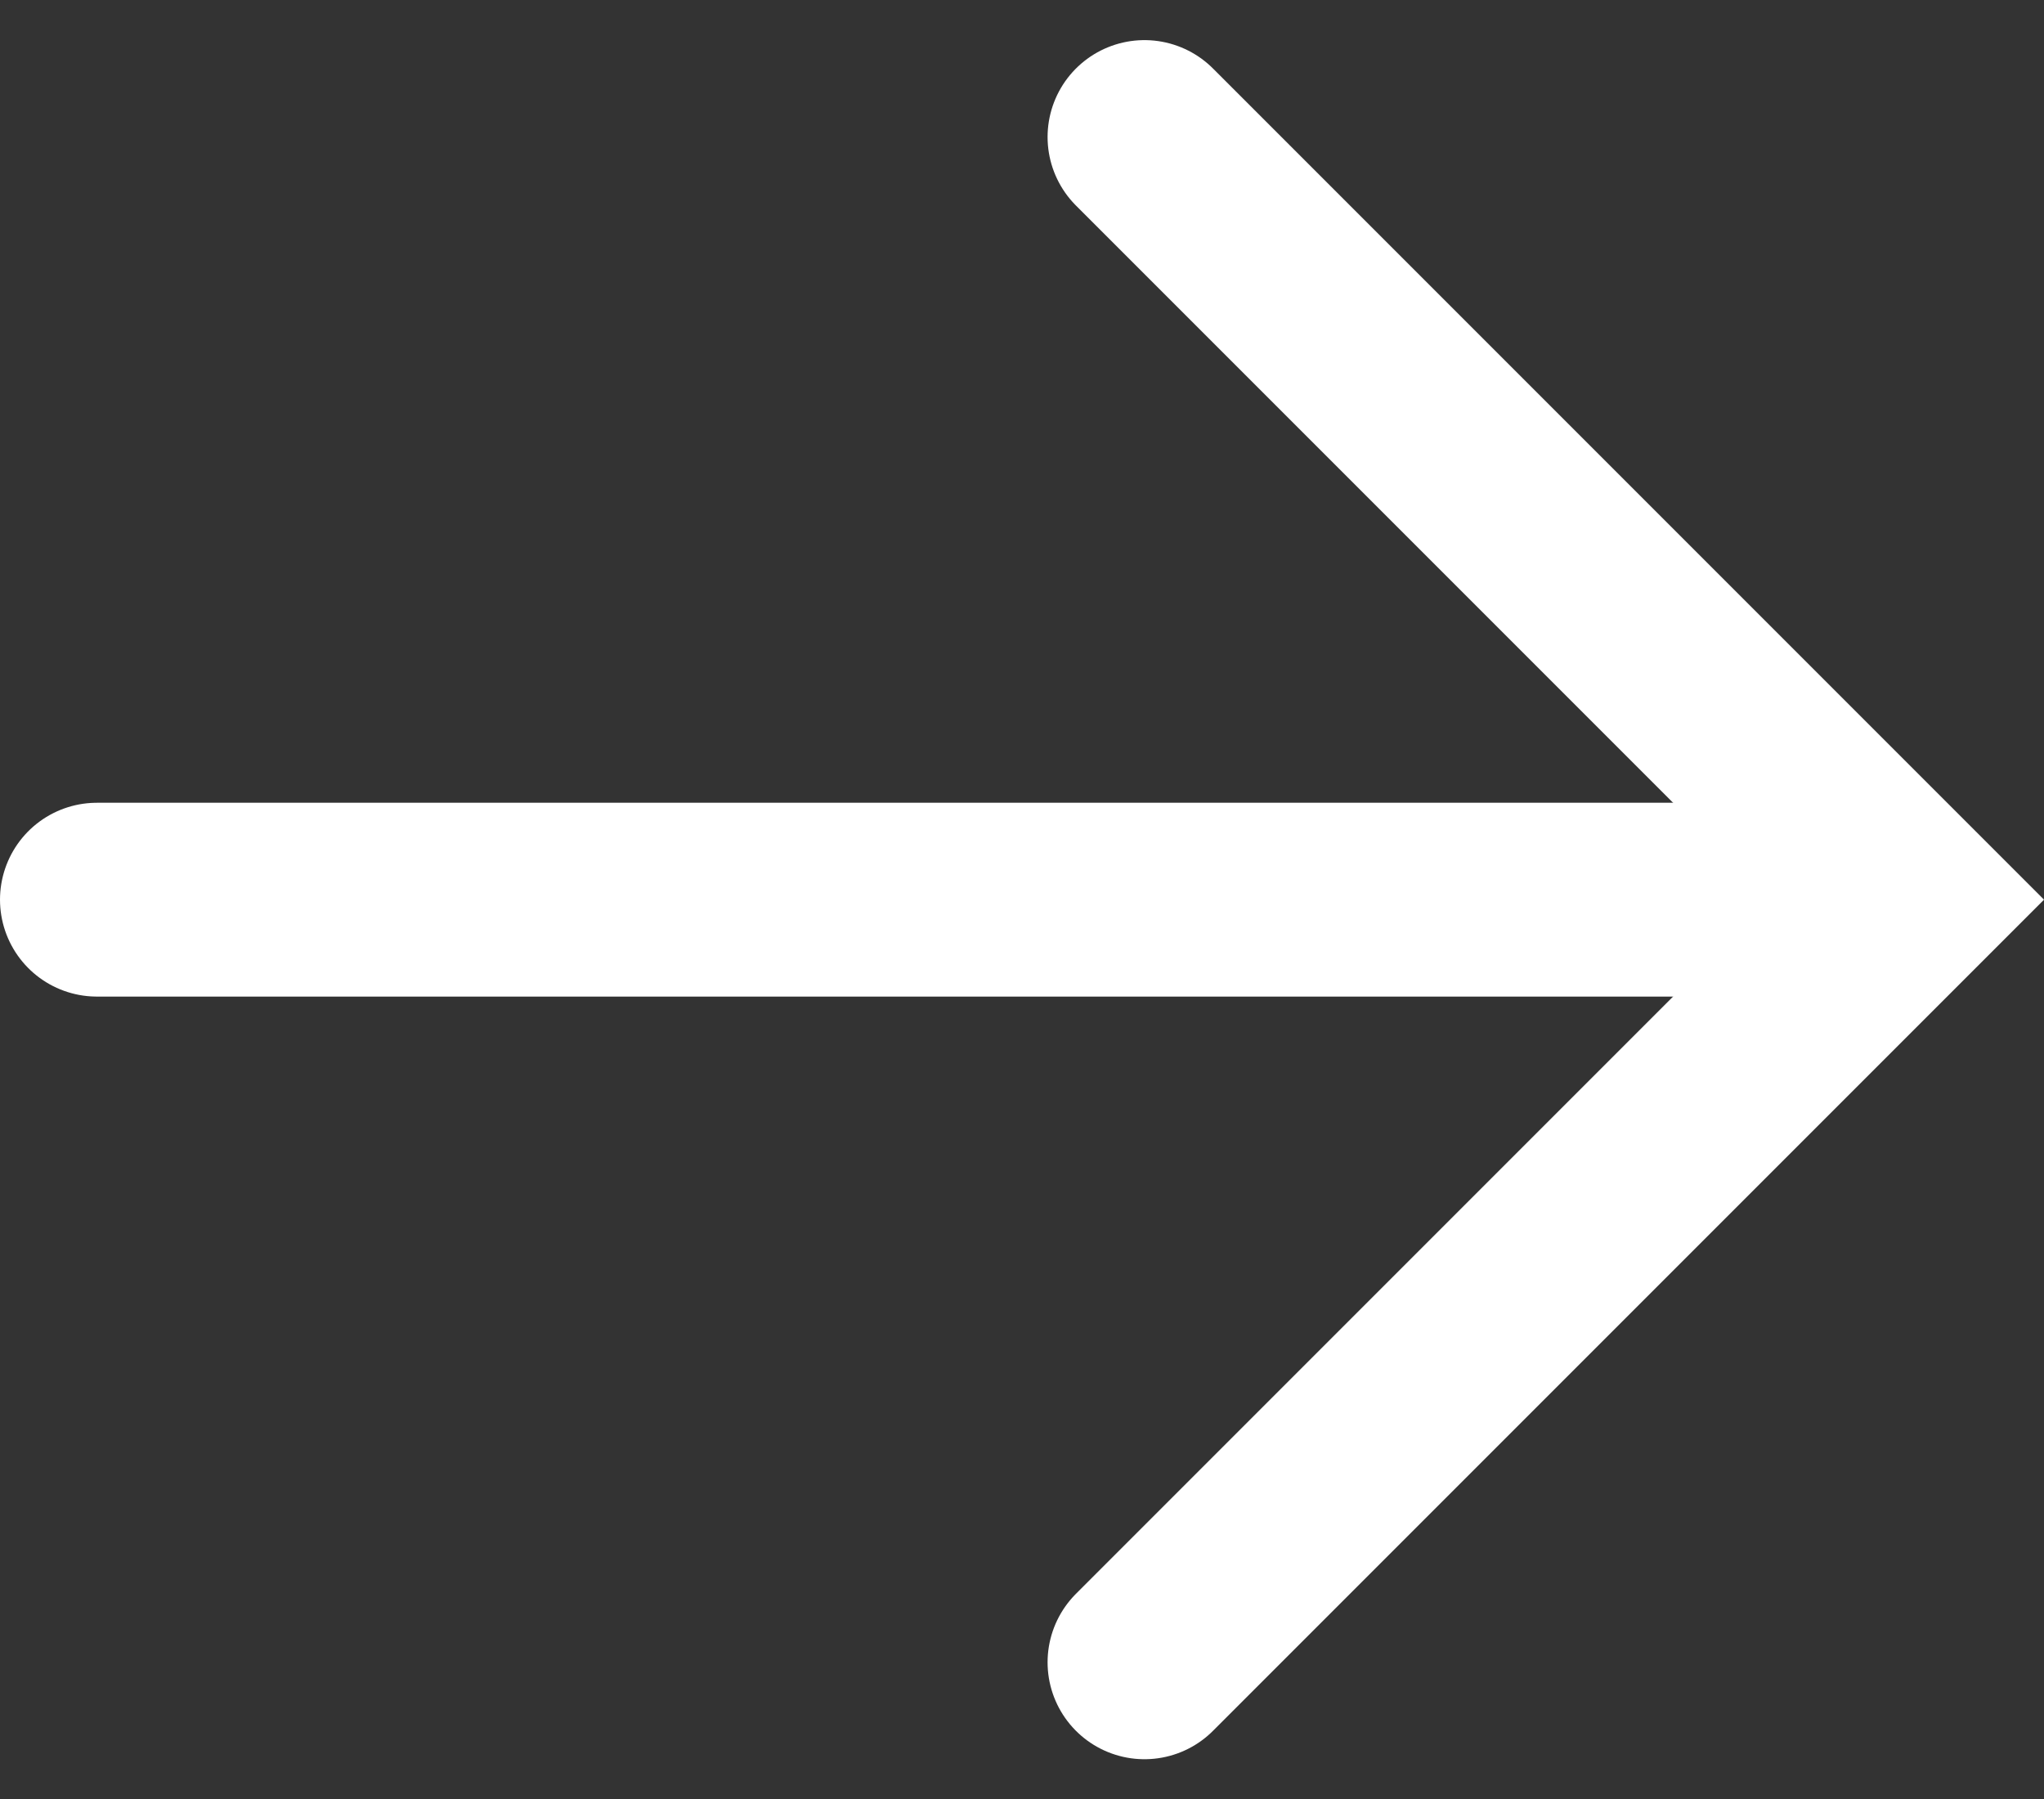
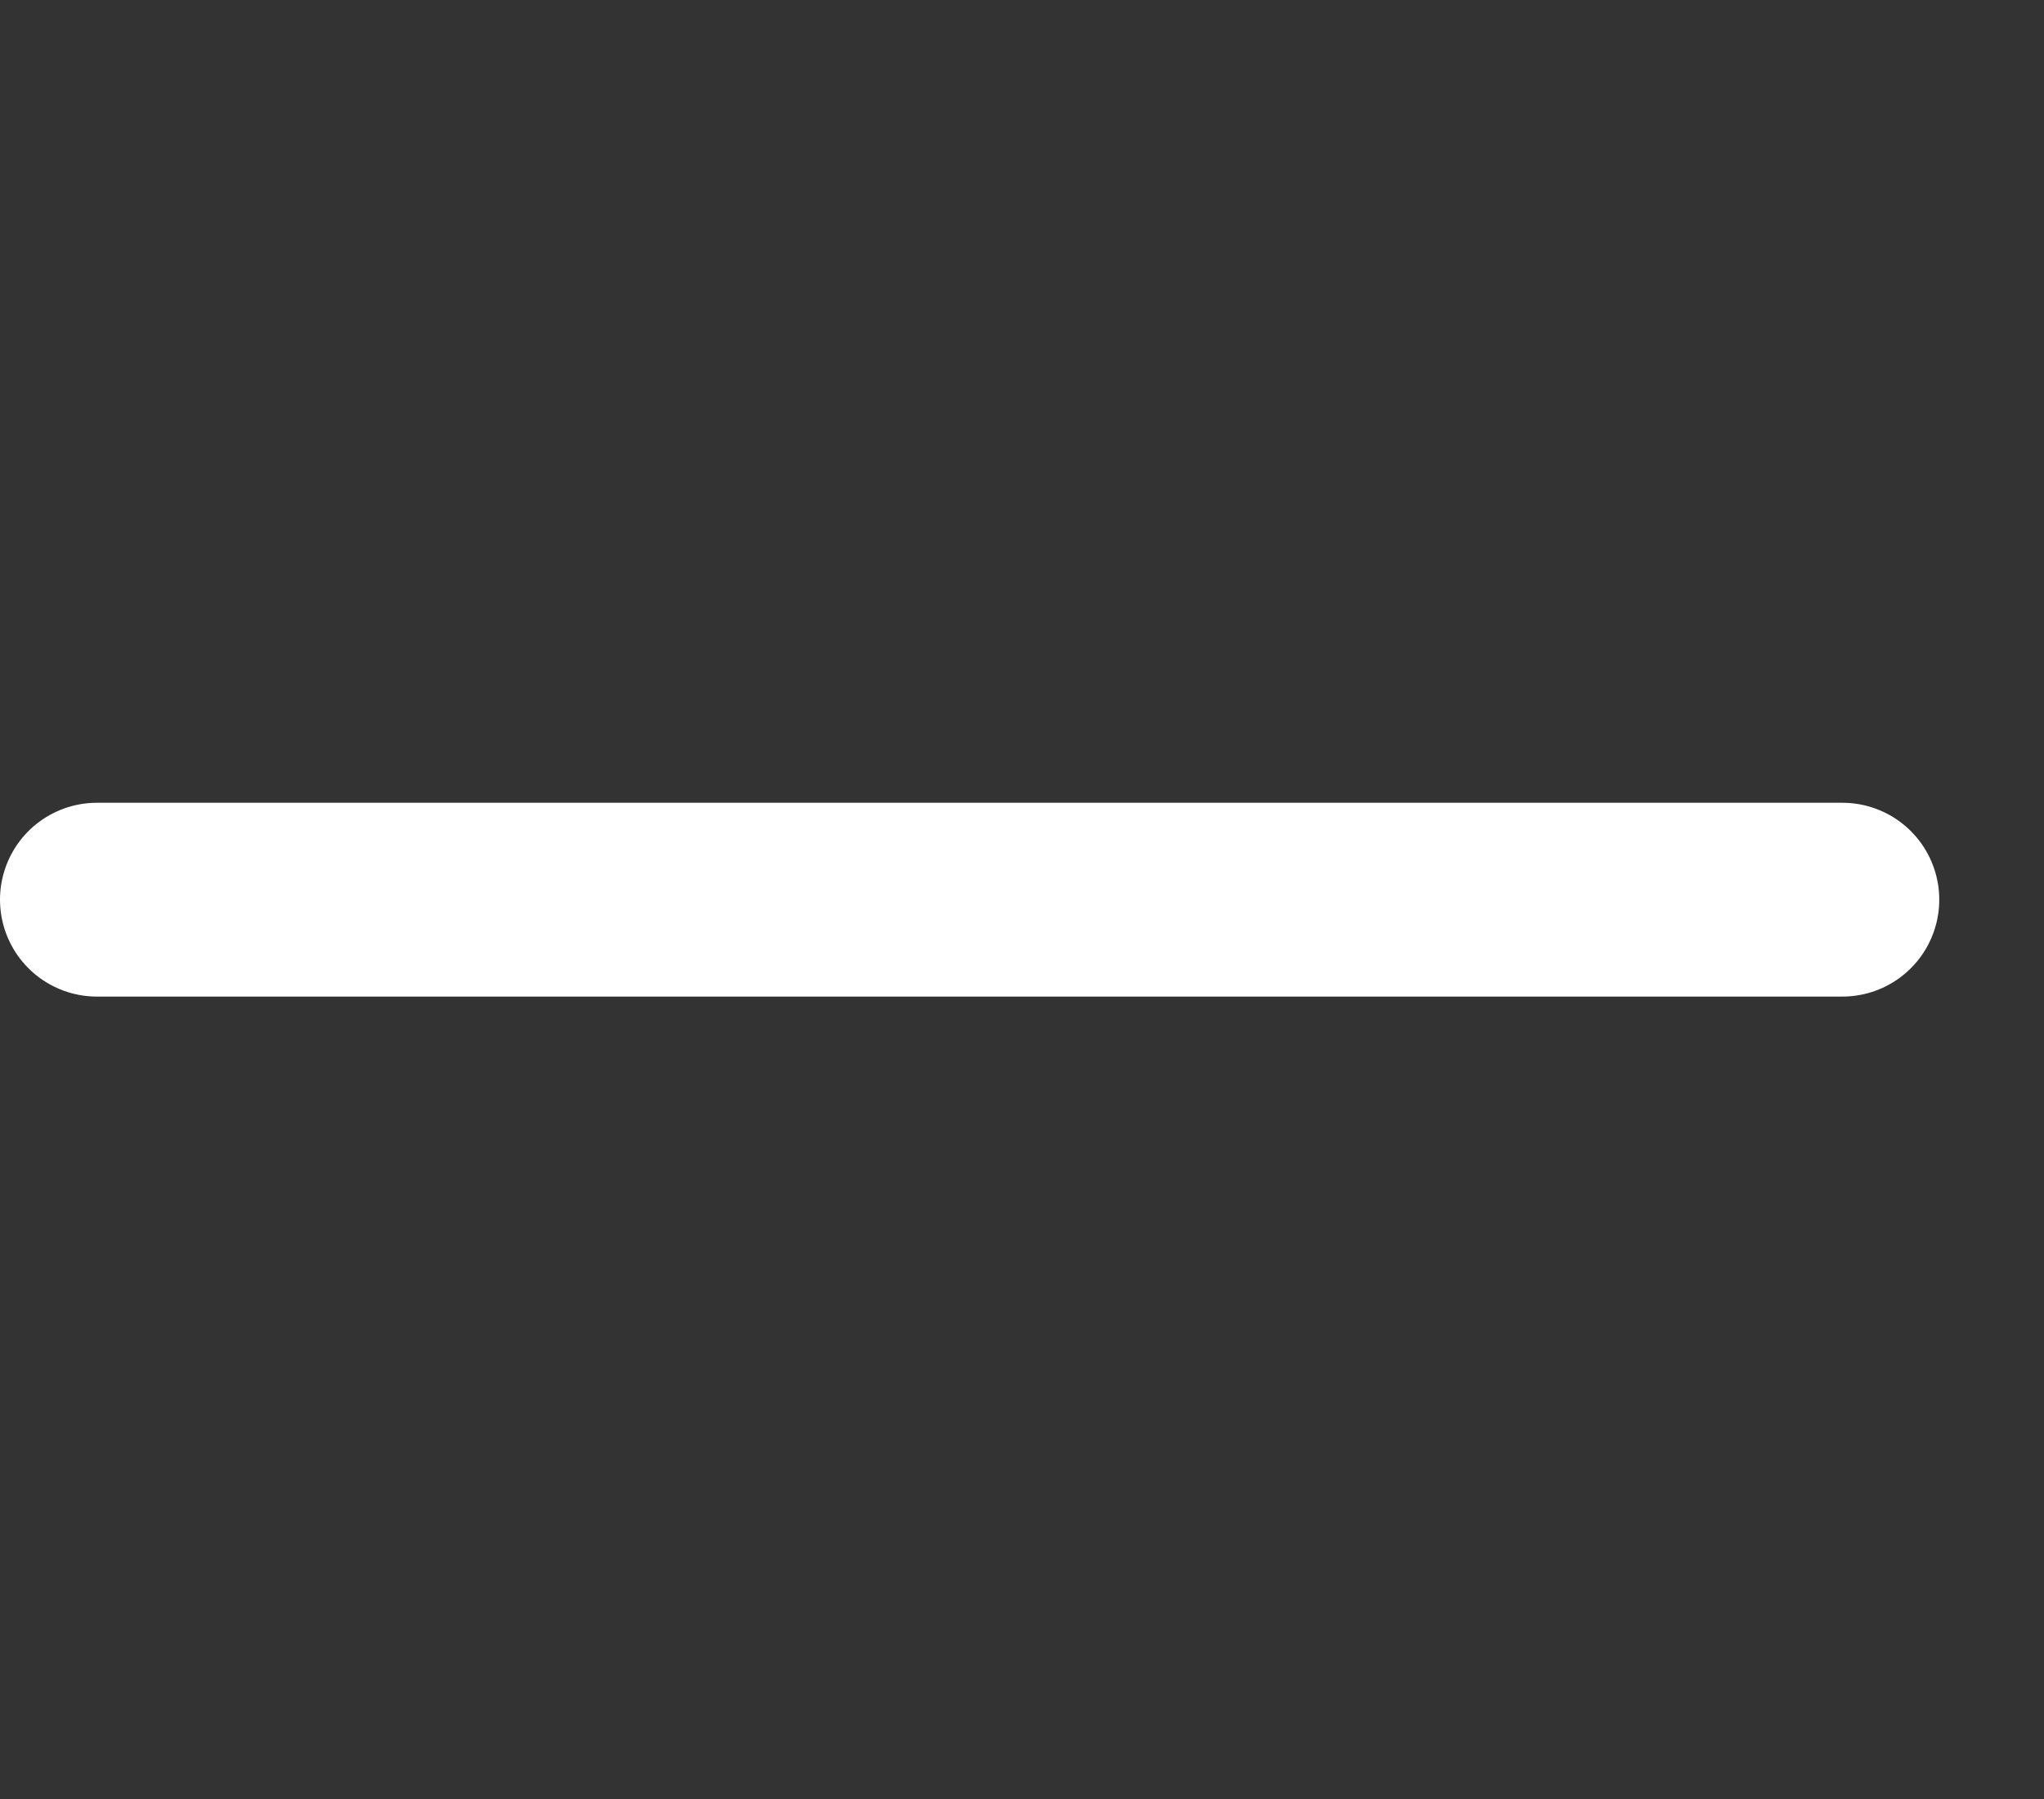
<svg xmlns="http://www.w3.org/2000/svg" width="21.096" height="18.568" viewBox="0 0 21.096 18.568">
  <rect x="0" y="0" width="21.096" height="18.568" fill="#333333" stroke="none" />
  <g id="Group_78" data-name="Group 78" transform="translate(1 1.414)">
    <path id="Path_50" data-name="Path 50" d="M1093.84,1177.846h18.015" transform="translate(-1093.84 -1169.976)" fill="none" stroke="#fff" stroke-linecap="round" stroke-width="2" />
-     <path id="Path_51" data-name="Path 51" d="M1101.044,1170l7.87,7.87-7.87,7.87" transform="translate(-1090.232 -1170)" fill="none" stroke="#fff" stroke-linecap="round" stroke-width="2" />
  </g>
</svg>